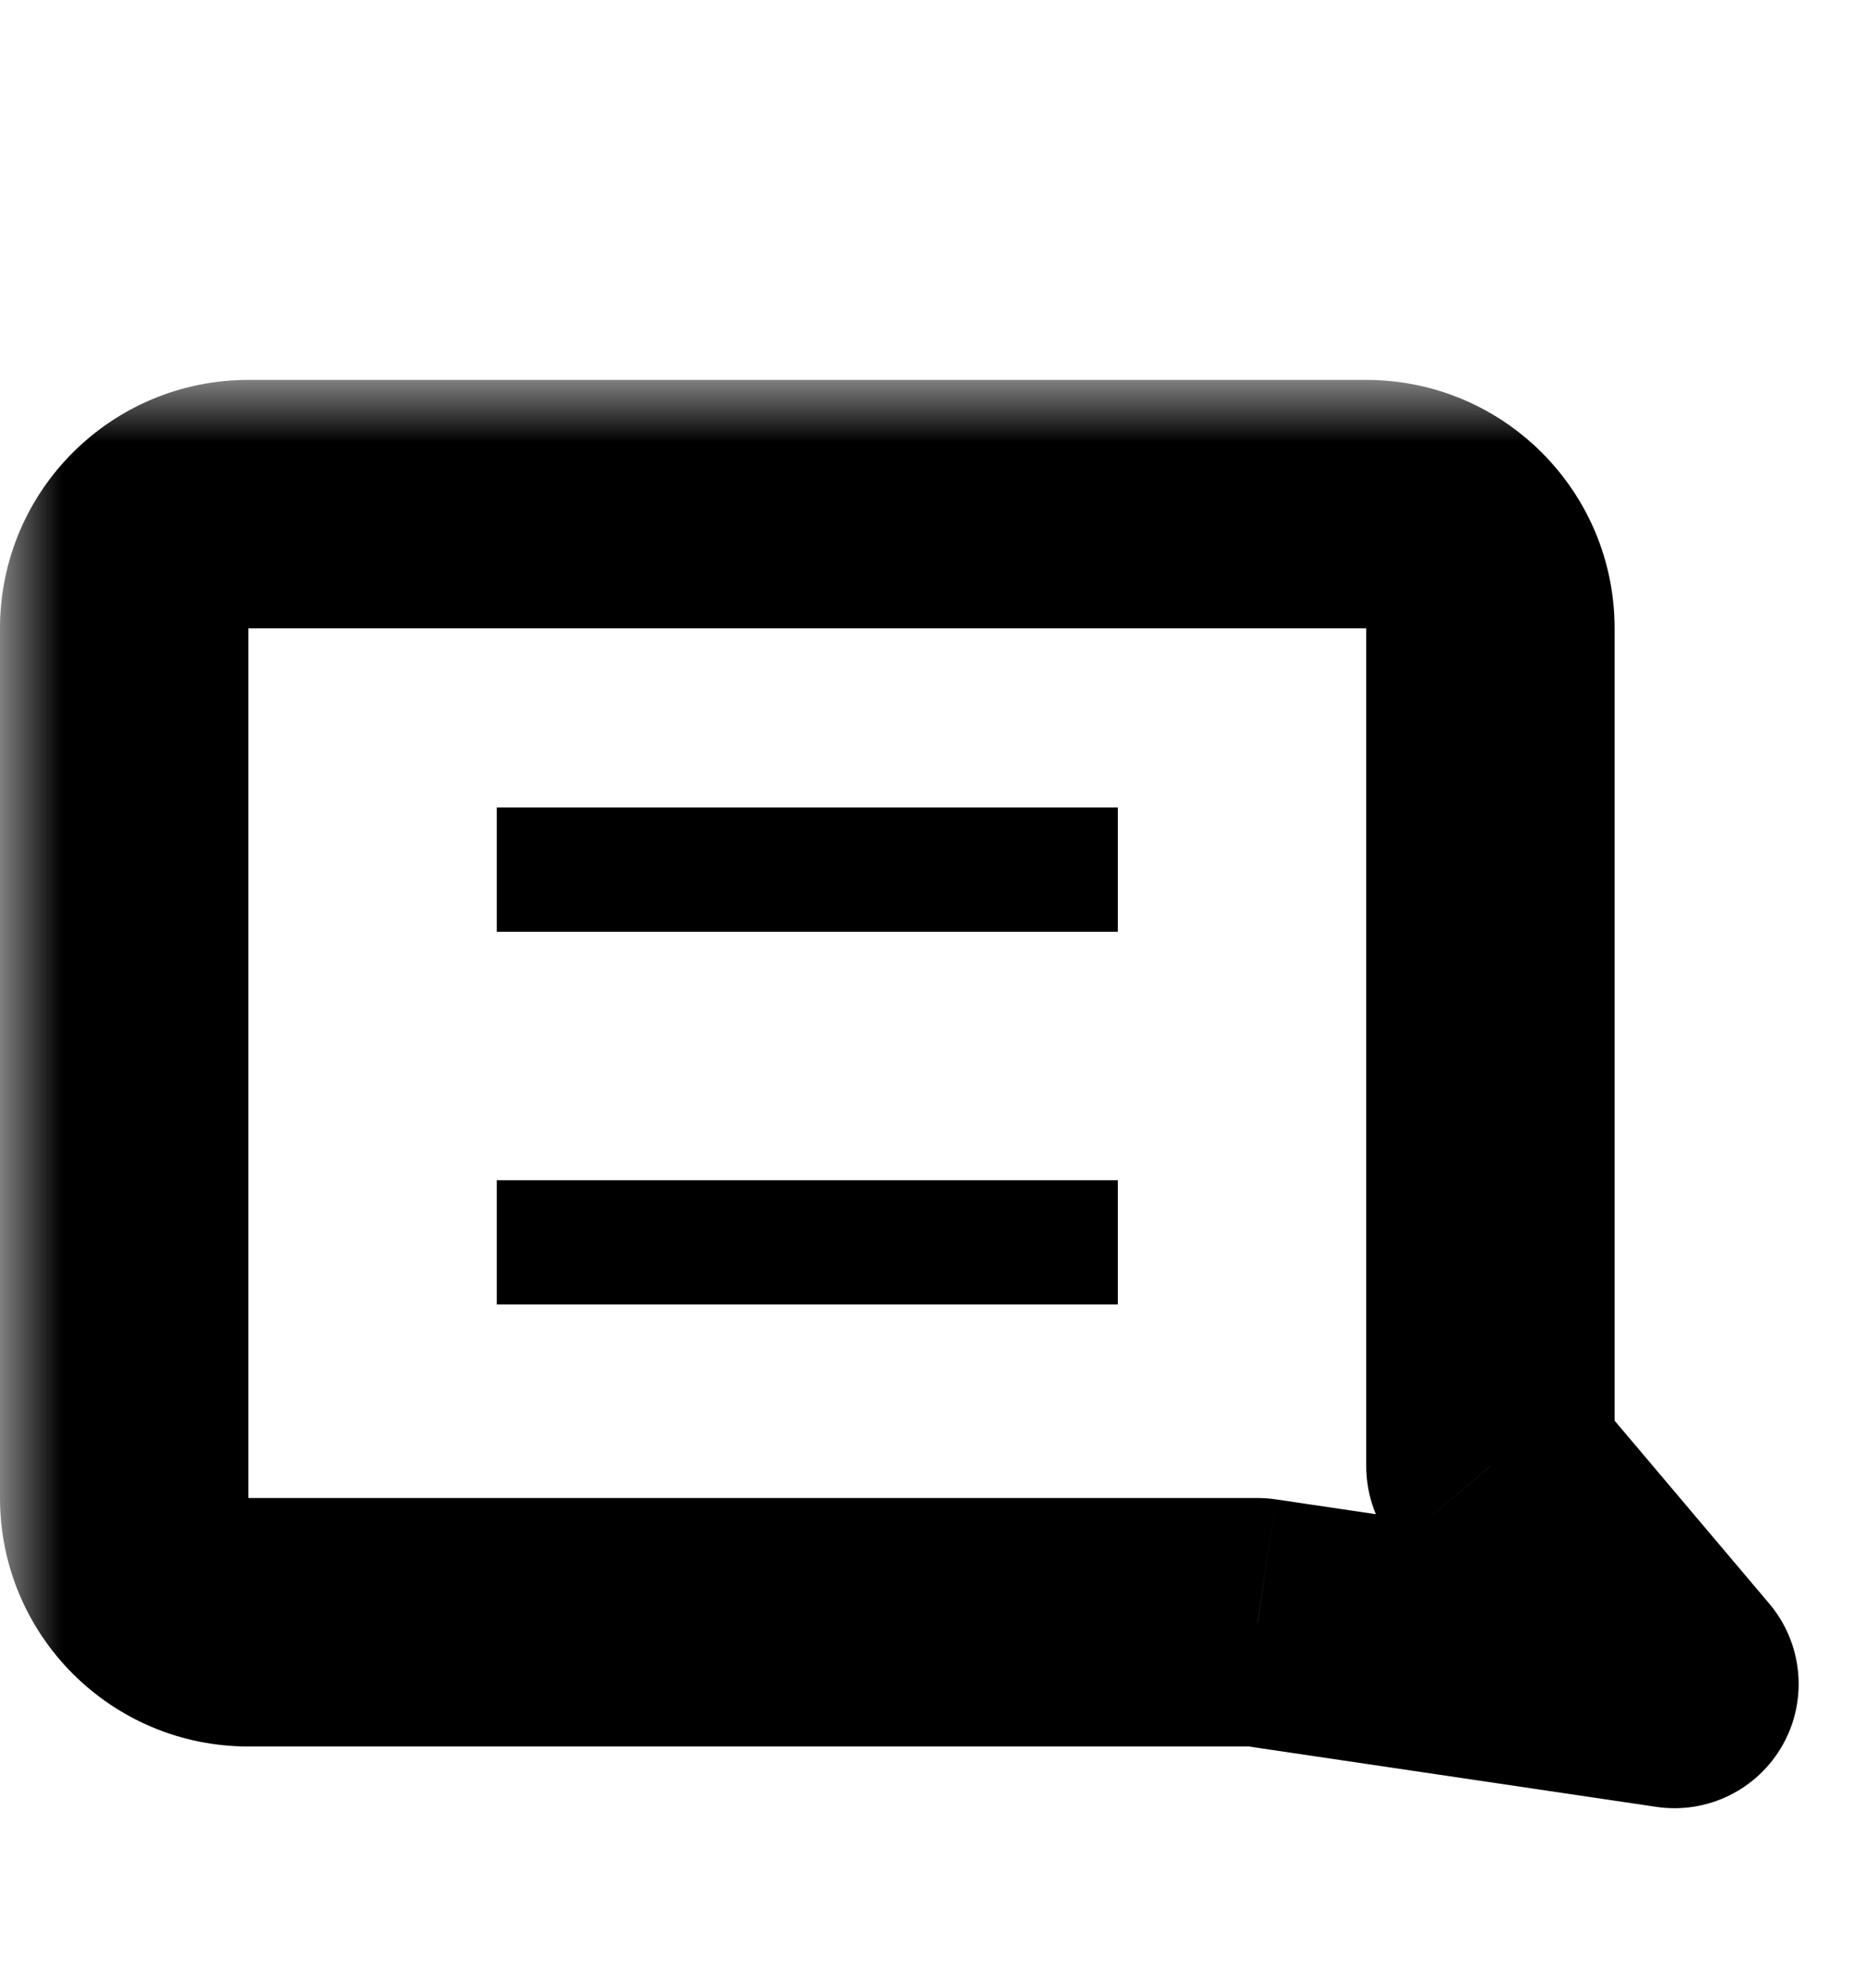
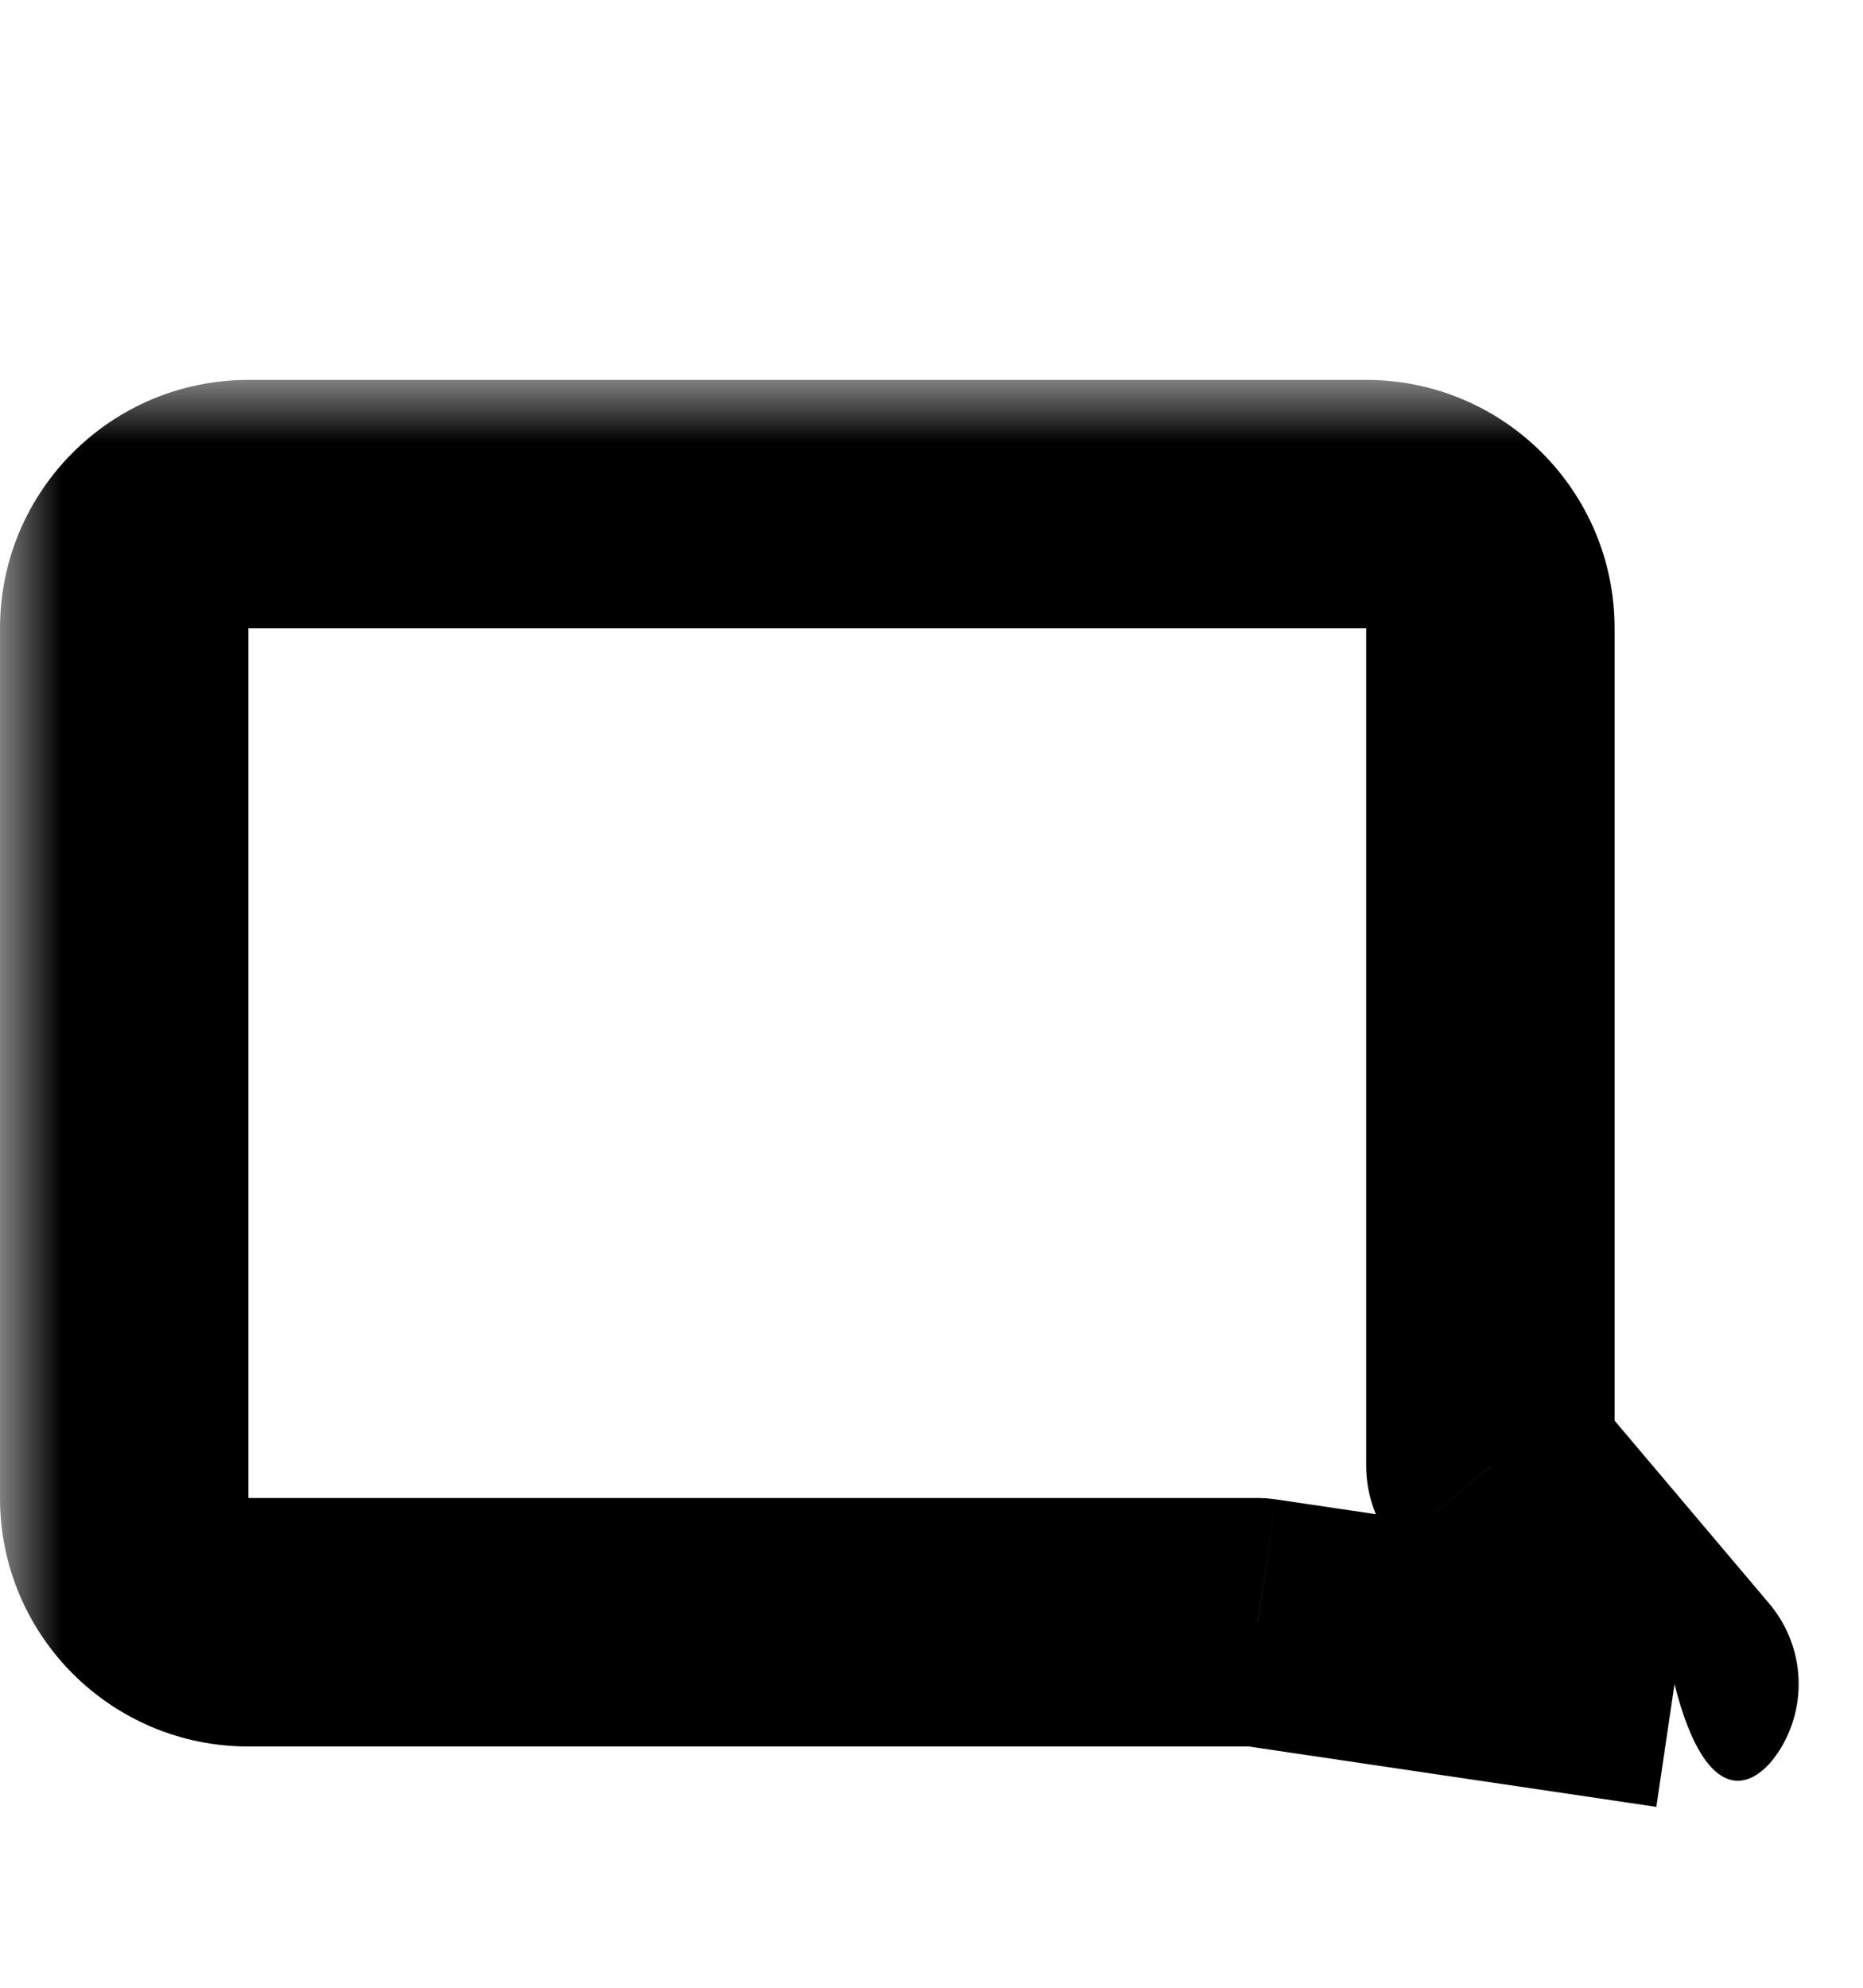
<svg xmlns="http://www.w3.org/2000/svg" width="15" height="16" viewBox="0 0 15 16" fill="none">
  <mask id="path-1-outside-1_74_1252" maskUnits="userSpaceOnUse" x="0" y="3.058" width="15" height="12" fill="black">
    <rect fill="white" y="3.058" width="15" height="12" />
    <path fill-rule="evenodd" clip-rule="evenodd" d="M2 4.058C1.448 4.058 1 4.506 1 5.058V12.058C1 12.61 1.448 13.058 2 13.058H10.126L13.482 13.555L12 11.801V5.058C12 4.506 11.552 4.058 11 4.058H2Z" />
  </mask>
-   <path d="M10.126 13.058L10.273 12.069C10.224 12.062 10.175 12.058 10.126 12.058V13.058ZM13.482 13.555L13.336 14.544C13.747 14.605 14.153 14.405 14.356 14.041C14.558 13.678 14.514 13.227 14.246 12.909L13.482 13.555ZM12 11.801H11C11 12.038 11.084 12.266 11.236 12.447L12 11.801ZM2 5.058V5.058V3.058C0.895 3.058 0 3.953 0 5.058H2ZM2 12.058V5.058H0V12.058H2ZM2 12.058H2H0C0 13.162 0.895 14.058 2 14.058V12.058ZM10.126 12.058H2V14.058H10.126V12.058ZM13.629 12.566L10.273 12.069L9.98 14.047L13.336 14.544L13.629 12.566ZM11.236 12.447L12.719 14.2L14.246 12.909L12.764 11.156L11.236 12.447ZM11 5.058V11.801H13V5.058H11ZM11 5.058H13C13 3.953 12.105 3.058 11 3.058V5.058ZM2 5.058H11V3.058H2V5.058Z" fill="black" mask="url(#path-1-outside-1_74_1252)" />
-   <line x1="4" y1="7" x2="9" y2="7" stroke="black" />
-   <line x1="4" y1="10" x2="9" y2="10" stroke="black" />
+   <path d="M10.126 13.058L10.273 12.069C10.224 12.062 10.175 12.058 10.126 12.058V13.058ZM13.482 13.555C13.747 14.605 14.153 14.405 14.356 14.041C14.558 13.678 14.514 13.227 14.246 12.909L13.482 13.555ZM12 11.801H11C11 12.038 11.084 12.266 11.236 12.447L12 11.801ZM2 5.058V5.058V3.058C0.895 3.058 0 3.953 0 5.058H2ZM2 12.058V5.058H0V12.058H2ZM2 12.058H2H0C0 13.162 0.895 14.058 2 14.058V12.058ZM10.126 12.058H2V14.058H10.126V12.058ZM13.629 12.566L10.273 12.069L9.98 14.047L13.336 14.544L13.629 12.566ZM11.236 12.447L12.719 14.2L14.246 12.909L12.764 11.156L11.236 12.447ZM11 5.058V11.801H13V5.058H11ZM11 5.058H13C13 3.953 12.105 3.058 11 3.058V5.058ZM2 5.058H11V3.058H2V5.058Z" fill="black" mask="url(#path-1-outside-1_74_1252)" />
</svg>